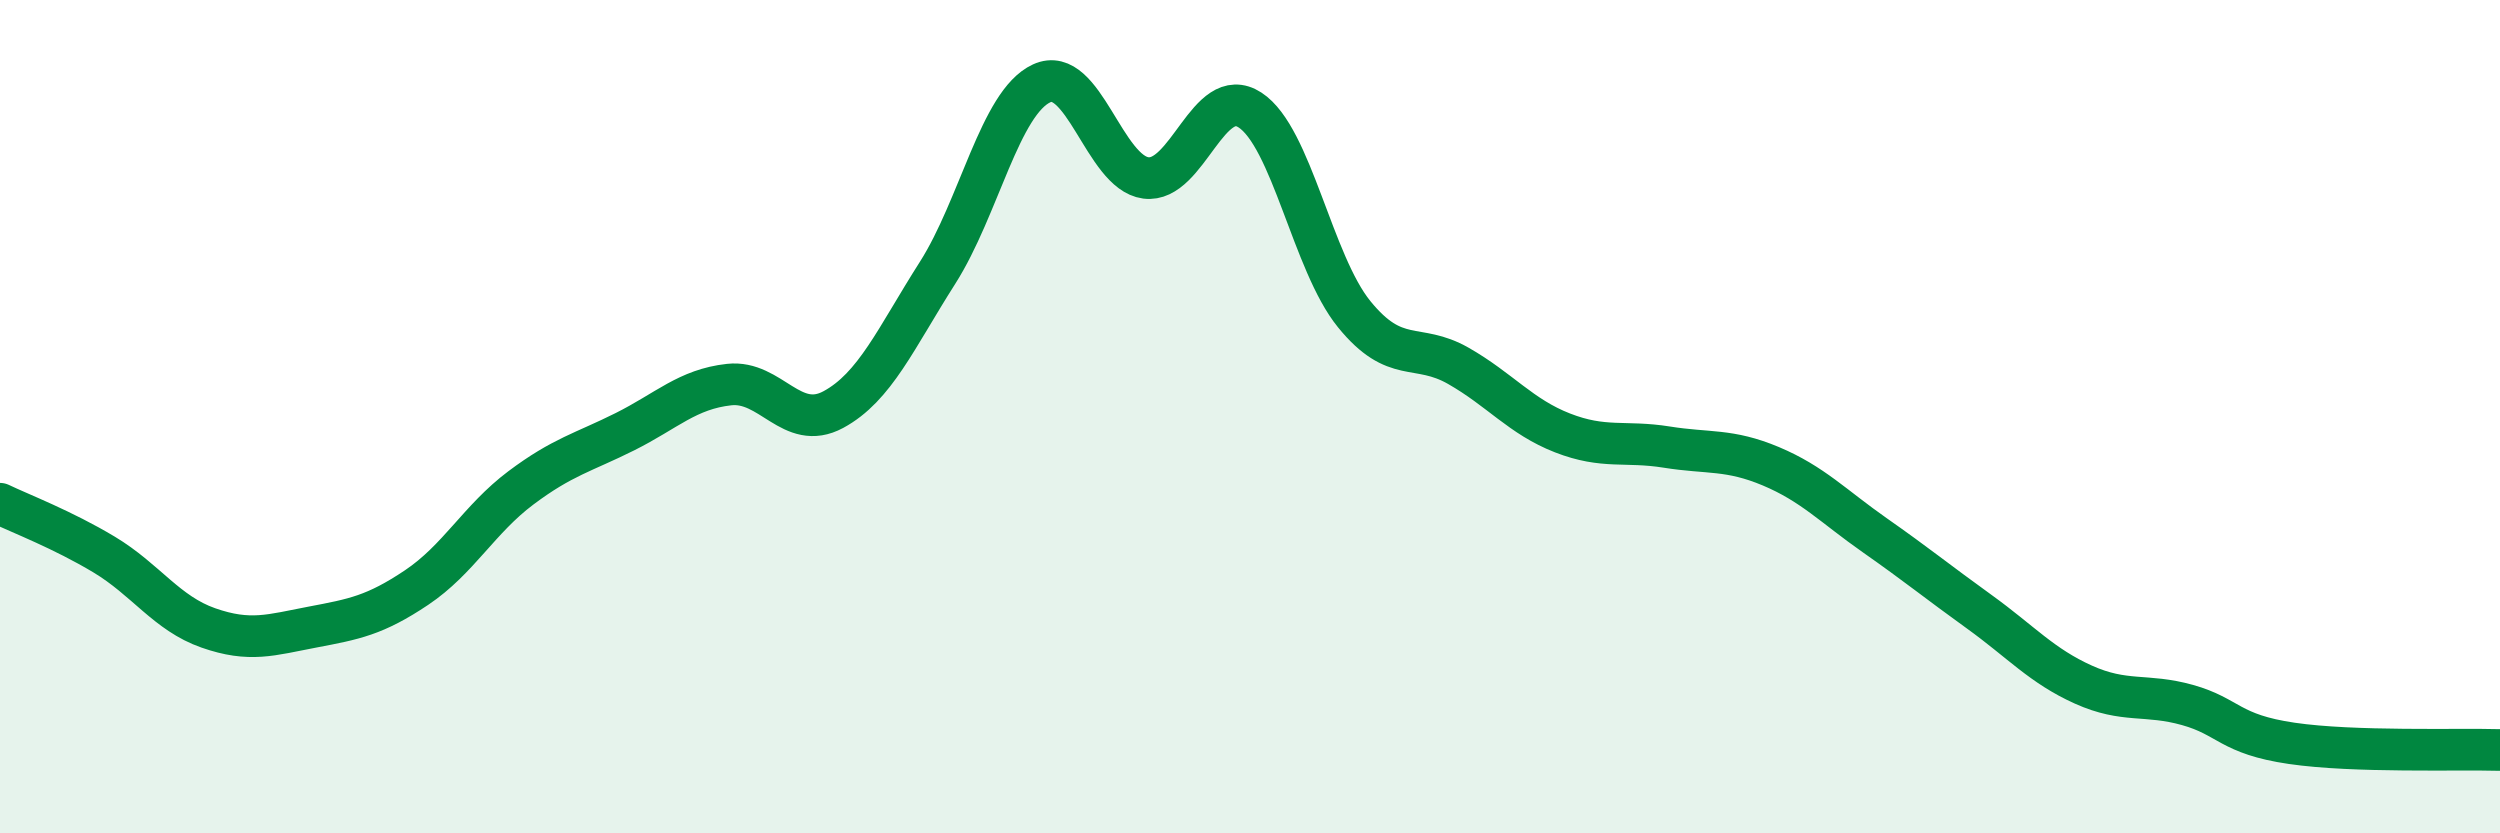
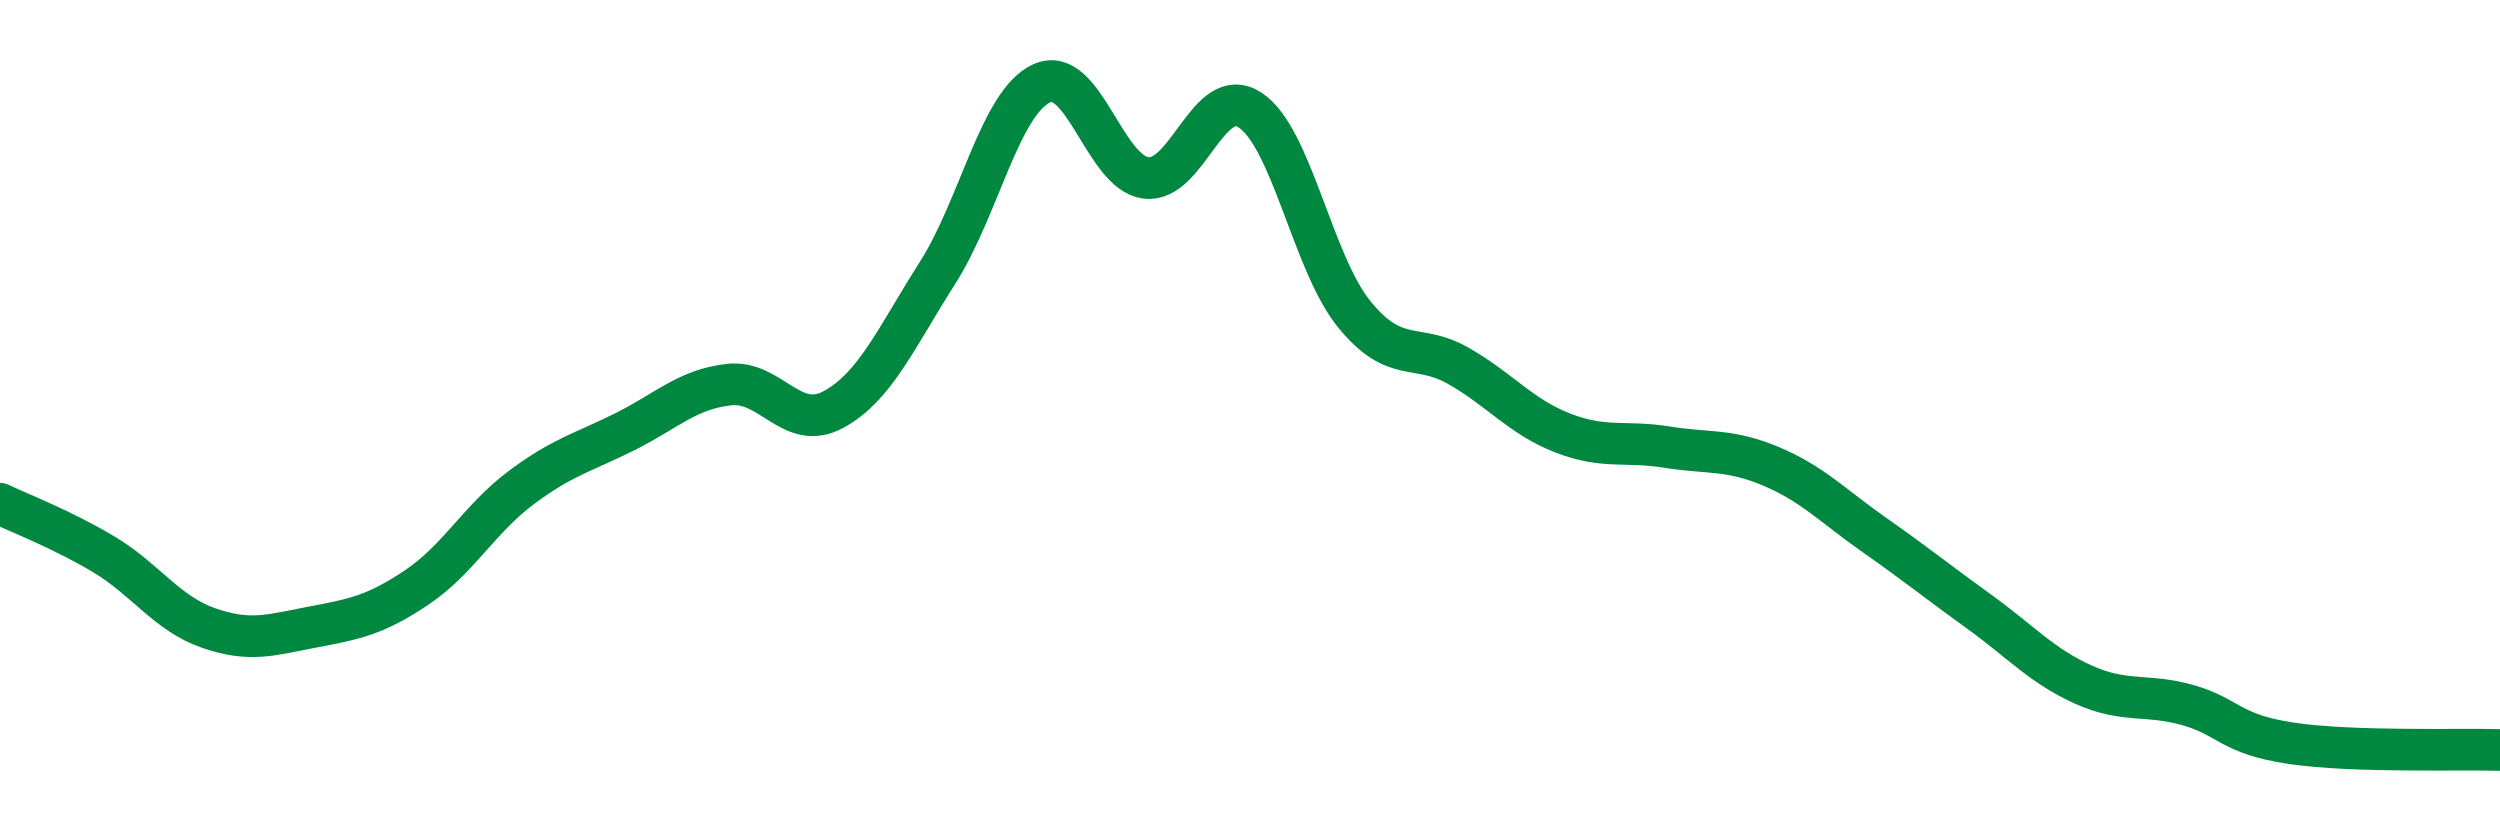
<svg xmlns="http://www.w3.org/2000/svg" width="60" height="20" viewBox="0 0 60 20">
-   <path d="M 0,12.09 C 0.5,12.33 1.5,12.71 2.5,13.31 C 3.5,13.91 4,14.72 5,15.07 C 6,15.42 6.5,15.24 7.5,15.05 C 8.5,14.86 9,14.77 10,14.1 C 11,13.43 11.5,12.46 12.5,11.71 C 13.5,10.96 14,10.86 15,10.36 C 16,9.86 16.5,9.34 17.5,9.23 C 18.5,9.12 19,10.37 20,9.83 C 21,9.29 21.5,8.12 22.5,6.55 C 23.5,4.98 24,2.46 25,2 C 26,1.54 26.5,4.14 27.5,4.27 C 28.5,4.4 29,1.99 30,2.64 C 31,3.29 31.5,6.31 32.5,7.54 C 33.5,8.77 34,8.21 35,8.78 C 36,9.35 36.5,10 37.5,10.39 C 38.5,10.78 39,10.57 40,10.73 C 41,10.89 41.5,10.77 42.5,11.19 C 43.5,11.61 44,12.15 45,12.85 C 46,13.55 46.5,13.96 47.5,14.68 C 48.5,15.4 49,15.98 50,16.43 C 51,16.88 51.5,16.64 52.5,16.92 C 53.5,17.2 53.5,17.62 55,17.84 C 56.5,18.06 59,17.97 60,18L60 20L0 20Z" fill="#008740" opacity="0.1" stroke-linecap="round" stroke-linejoin="round" />
  <path d="M 0,12.09 C 0.5,12.33 1.5,12.71 2.5,13.31 C 3.5,13.91 4,14.72 5,15.07 C 6,15.42 6.5,15.24 7.5,15.05 C 8.5,14.86 9,14.77 10,14.1 C 11,13.43 11.5,12.46 12.5,11.71 C 13.5,10.96 14,10.86 15,10.36 C 16,9.86 16.5,9.34 17.5,9.23 C 18.5,9.12 19,10.37 20,9.83 C 21,9.29 21.5,8.12 22.5,6.55 C 23.5,4.98 24,2.46 25,2 C 26,1.54 26.5,4.14 27.5,4.27 C 28.5,4.4 29,1.99 30,2.64 C 31,3.29 31.5,6.31 32.5,7.54 C 33.5,8.77 34,8.21 35,8.78 C 36,9.35 36.5,10 37.5,10.39 C 38.5,10.78 39,10.57 40,10.73 C 41,10.89 41.5,10.77 42.5,11.19 C 43.5,11.61 44,12.15 45,12.85 C 46,13.55 46.5,13.96 47.5,14.68 C 48.5,15.4 49,15.98 50,16.43 C 51,16.88 51.5,16.64 52.5,16.92 C 53.5,17.2 53.5,17.62 55,17.84 C 56.5,18.06 59,17.97 60,18" stroke="#008740" stroke-width="1" fill="none" stroke-linecap="round" stroke-linejoin="round" />
</svg>